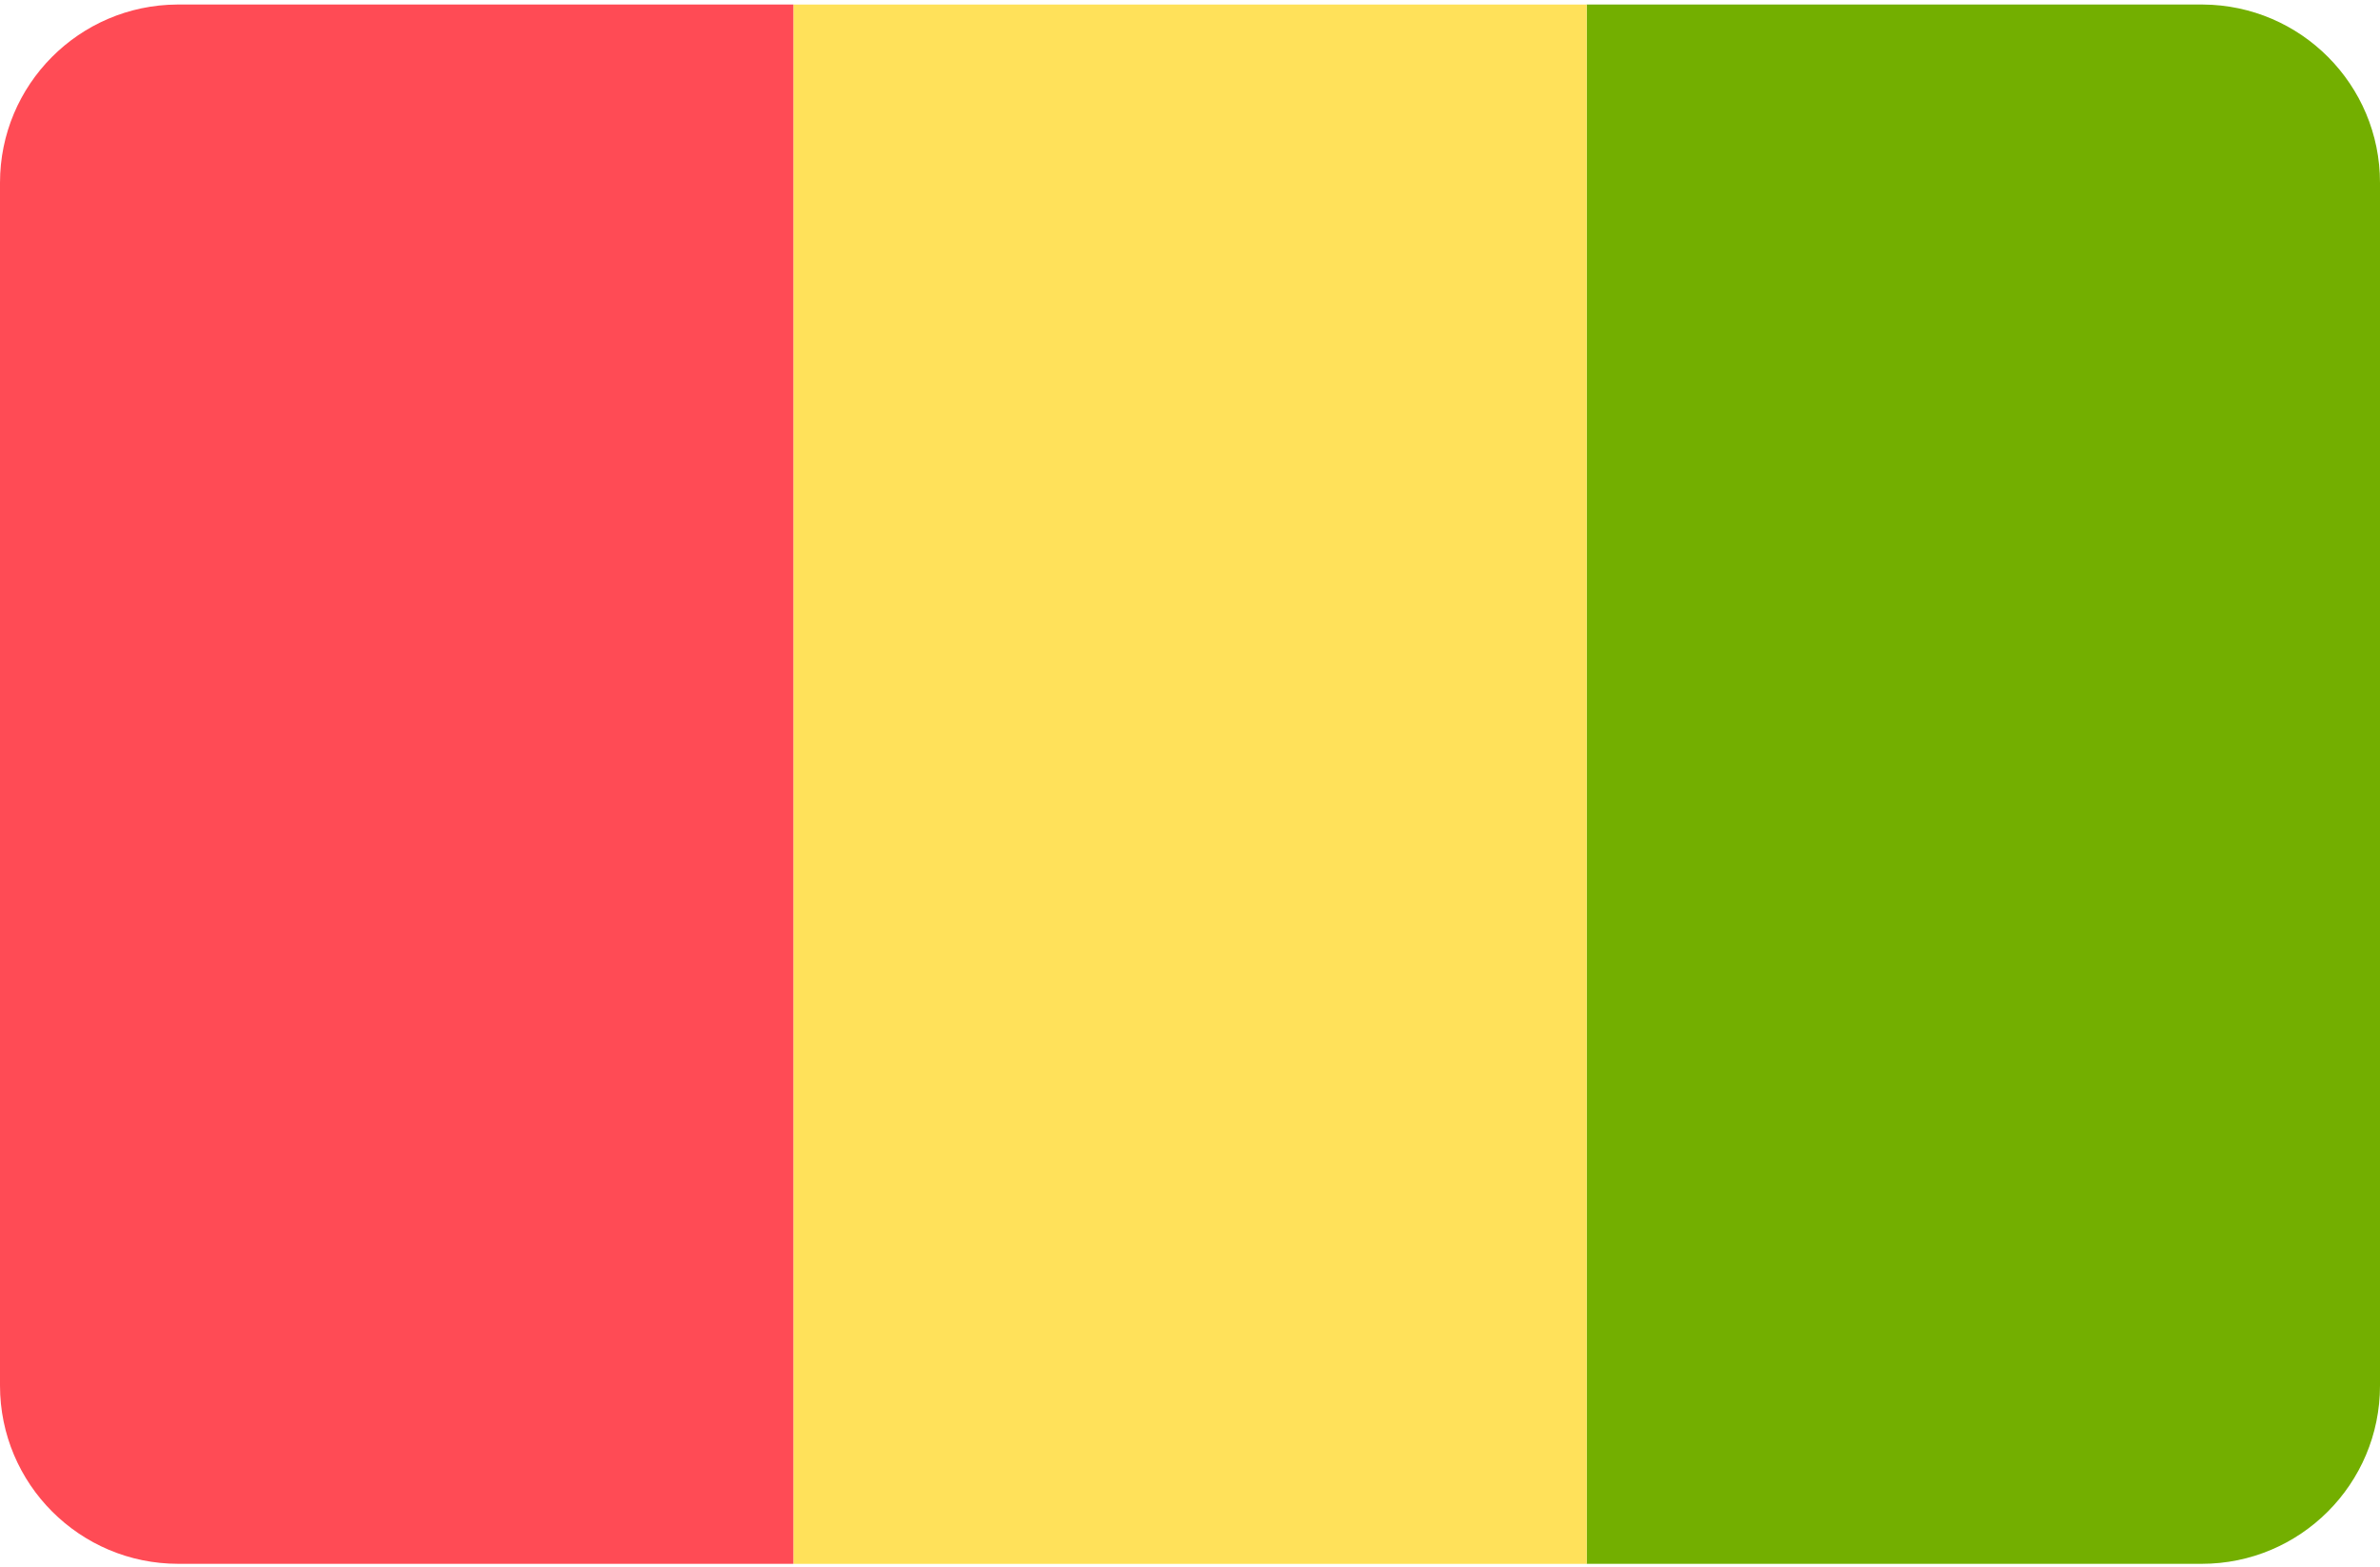
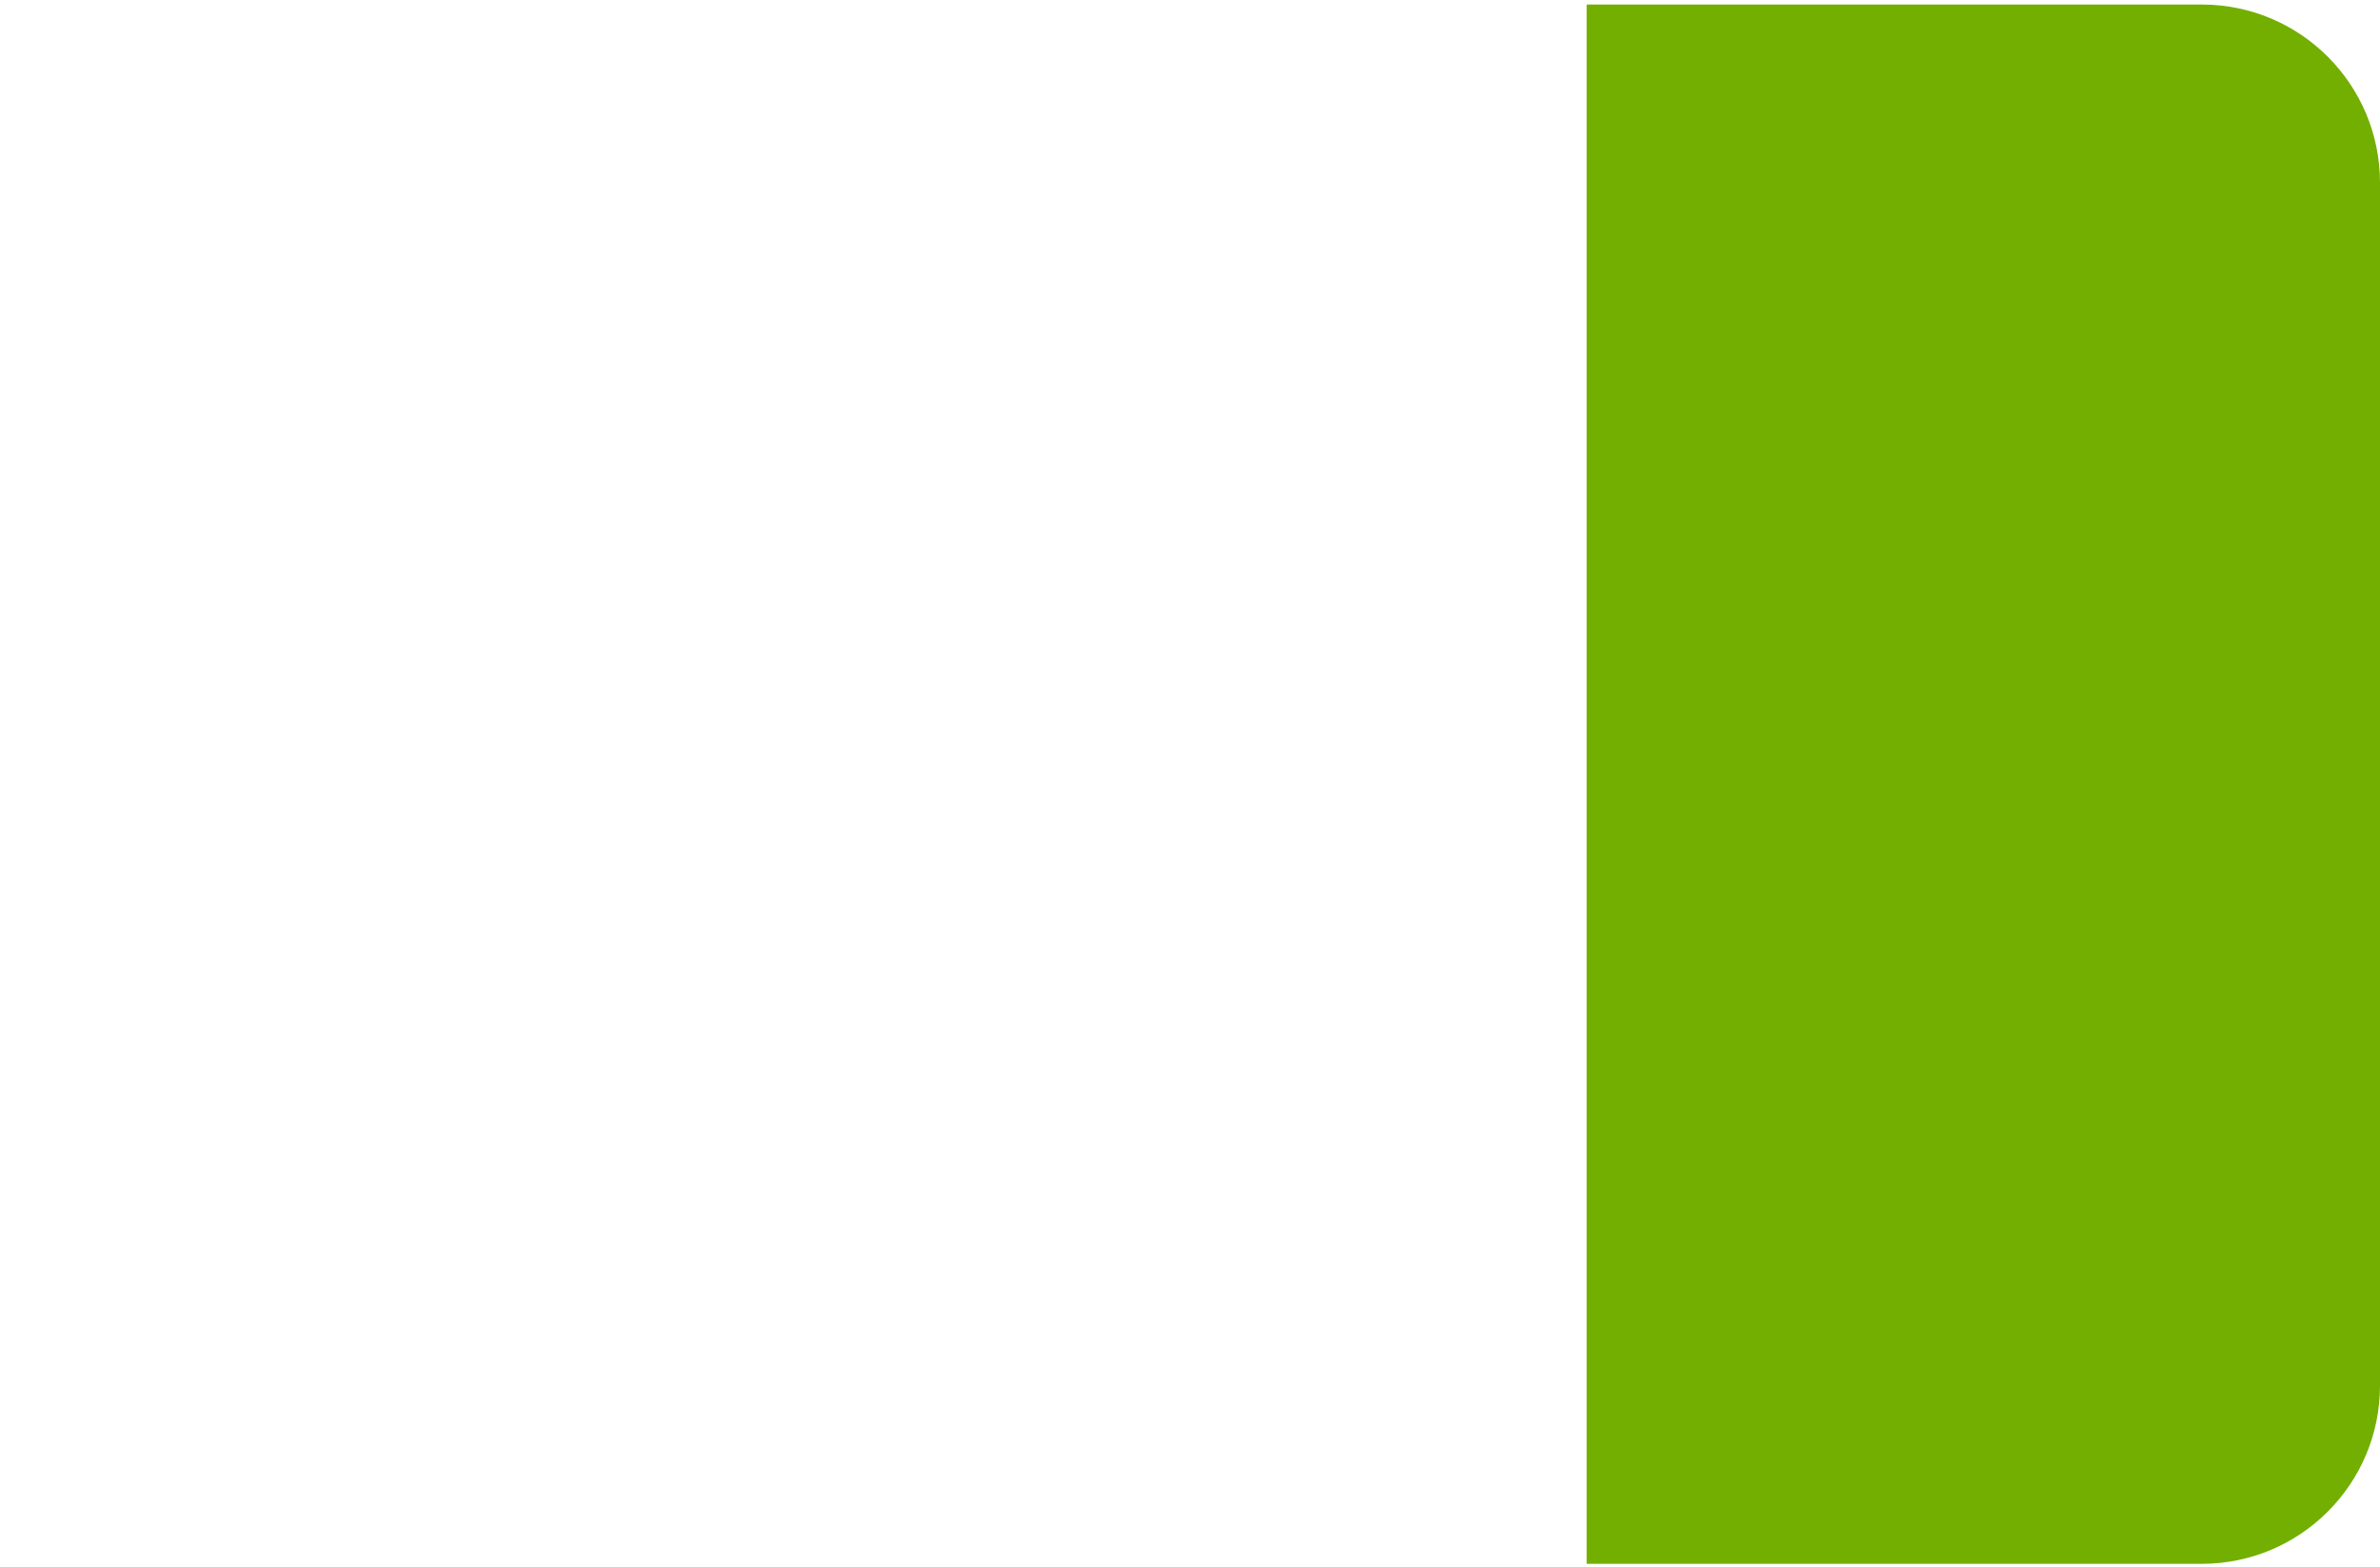
<svg xmlns="http://www.w3.org/2000/svg" width="512" height="337" viewBox="0 0 512 337" fill="none">
  <path d="M473.885 0.974H341.333V336.417H473.655C494.832 336.417 512 319.25 512 298.072V39.313C512 18.212 494.955 1.098 473.885 0.974Z" fill="#73AF00" />
-   <path d="M341.34 0.975H170.67V336.425H341.34V0.975Z" fill="#FFE15A" />
-   <path d="M38.115 0.974C17.045 1.098 0 18.212 0 39.312V298.071C0 319.248 17.167 336.416 38.345 336.416H170.667V0.974H38.115Z" fill="#FF4B55" />
</svg>